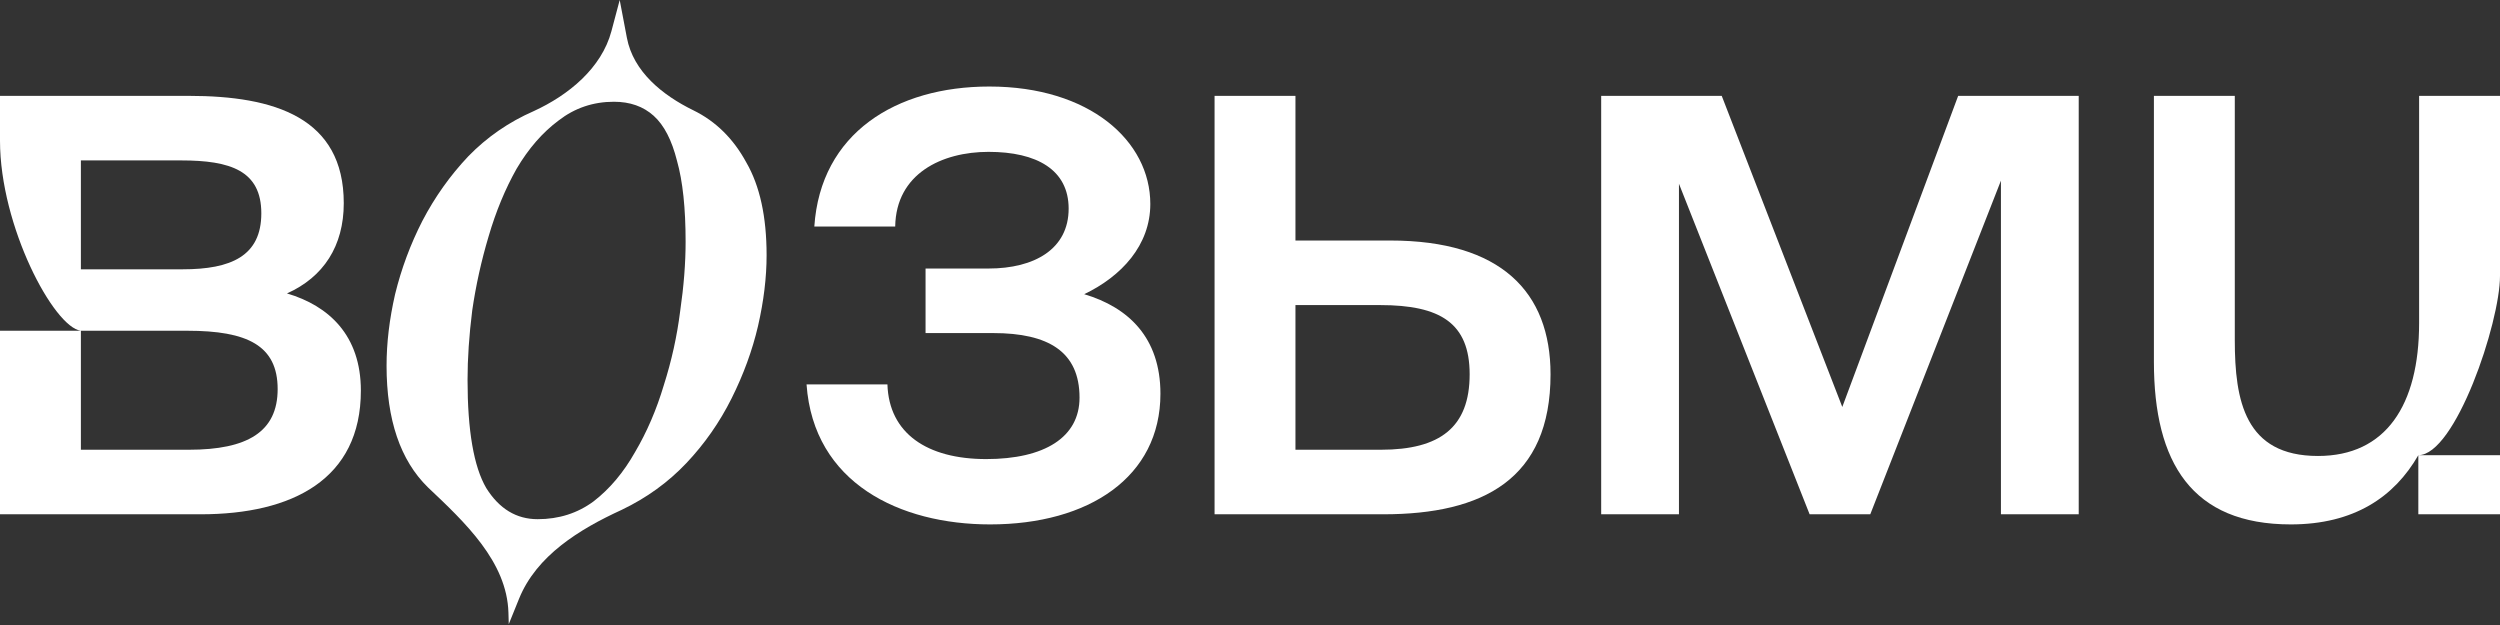
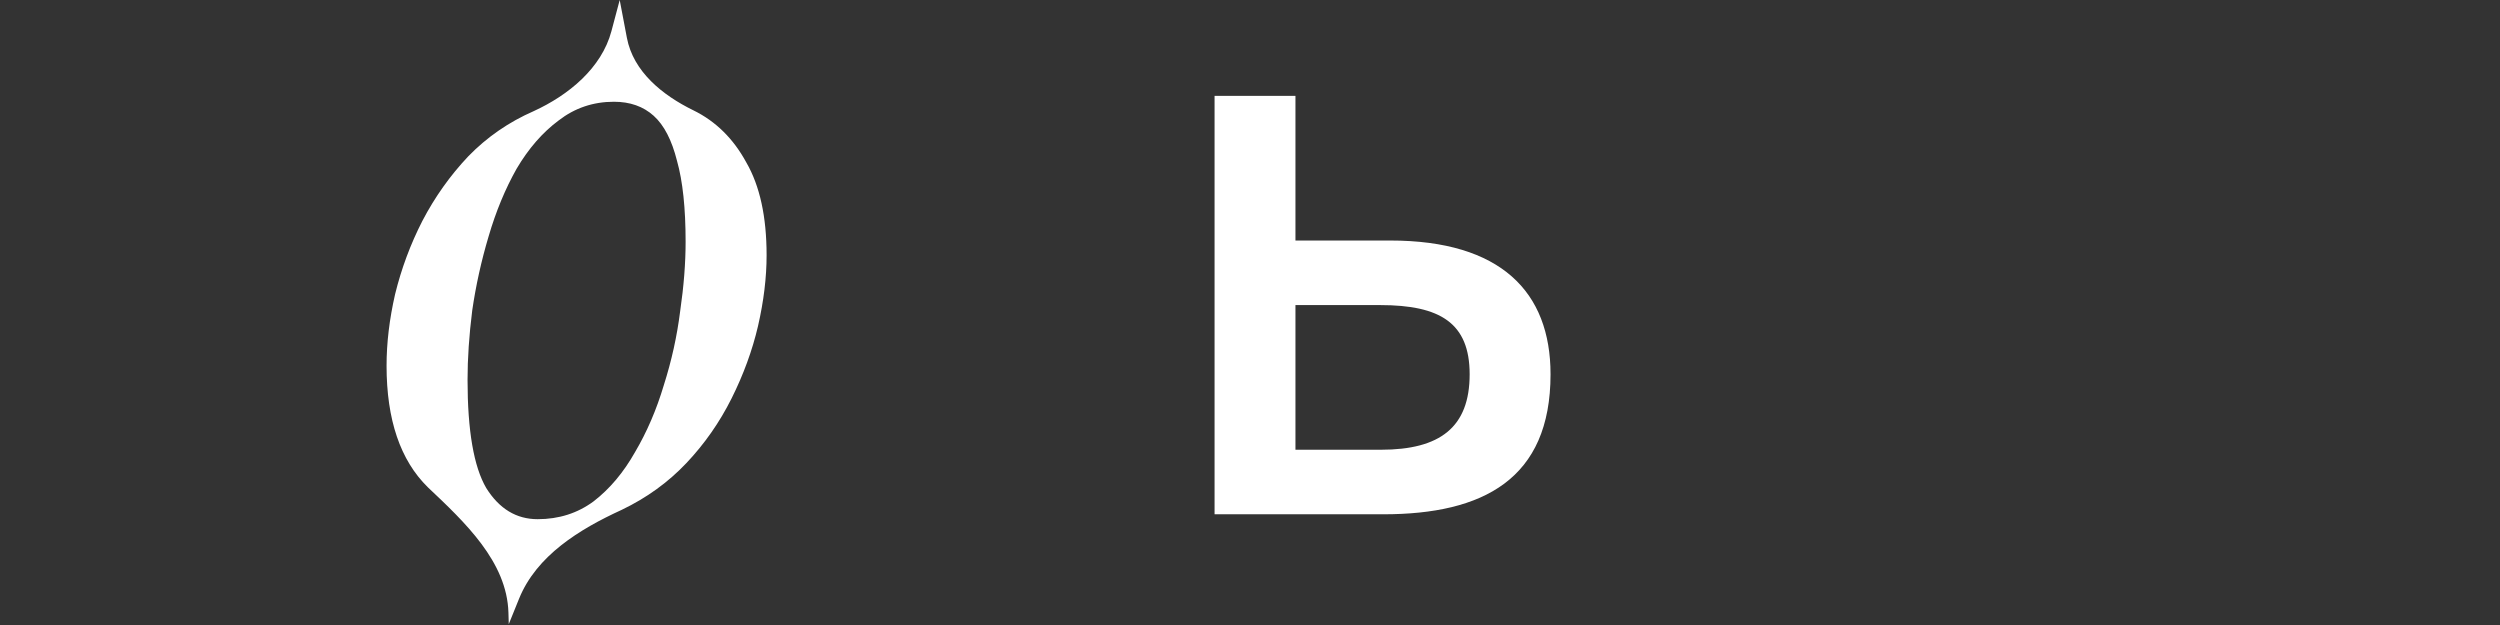
<svg xmlns="http://www.w3.org/2000/svg" width="144" height="36" viewBox="0 0 144 36" fill="none">
  <rect x="0" y="0" width="144" height="36" fill="#333333" stroke="none" />
-   <path d="M66.841 22.68C66.841 19.454 65.004 17.707 62.45 16.945C64.601 15.915 66.258 14.123 66.258 11.749C66.258 8.12 62.764 4.984 56.985 4.984C51.609 4.984 47.264 7.672 46.905 13.048H51.564C51.609 10.002 54.252 8.747 56.94 8.747C59.718 8.747 61.554 9.778 61.554 12.018C61.554 14.347 59.583 15.467 56.94 15.467H53.312V19.185H57.209C60.39 19.185 62.181 20.261 62.181 22.904C62.181 25.188 60.166 26.443 56.806 26.443C53.401 26.443 51.206 24.964 51.116 22.142H46.457C46.861 27.831 51.833 30.206 57.03 30.206C62.719 30.206 66.841 27.473 66.841 22.68Z" fill="white" />
  <path d="M80.083 13.854H74.618V5.522H69.959V29.623H79.68C85.414 29.623 89.311 27.607 89.311 21.56C89.311 16.811 86.444 13.854 80.083 13.854ZM79.545 25.905H74.618V17.573H79.501C82.95 17.573 84.652 18.603 84.652 21.56C84.652 24.606 82.95 25.905 79.545 25.905Z" fill="white" />
-   <path d="M119.734 29.623V5.522H112.79L106.116 23.441L99.172 5.522H92.228V29.623H96.708V10.584L104.234 29.623H107.728L115.254 10.405V29.623H119.734Z" fill="white" />
-   <path fill-rule="evenodd" clip-rule="evenodd" d="M0 5.522H10.886C15.814 5.522 19.801 6.776 19.801 11.704C19.801 14.168 18.636 15.96 16.53 16.901C18.95 17.617 20.786 19.32 20.786 22.5C20.786 27.607 16.844 29.623 11.558 29.623H0V19.051H4.659V25.905H10.886C14.246 25.905 15.993 24.875 15.993 22.411C15.993 19.902 14.246 19.051 10.796 19.051H4.659C3.106 18.857 0 13.045 0 8.099V5.522ZM4.659 15.512H10.528C13.305 15.512 15.052 14.75 15.052 12.287C15.052 9.823 13.26 9.24 10.438 9.24H4.659V15.512Z" fill="white" />
-   <path fill-rule="evenodd" clip-rule="evenodd" d="M139.296 29.623V26.219H144V29.623H139.296ZM144 15.887C144 18.603 141.424 26.219 139.296 26.219C137.907 28.638 135.578 30.206 131.949 30.206C126.26 30.206 124.065 26.667 124.065 20.843V5.522H128.724V19.589C128.724 23.083 129.306 26.264 133.517 26.264C137.415 26.264 139.341 23.352 139.341 18.603V5.522H144V15.887Z" fill="white" />
  <path fill-rule="evenodd" clip-rule="evenodd" d="M35.695 0L36.109 2.178C36.478 4.127 38.157 5.484 39.939 6.355V6.355C41.225 6.983 42.242 7.985 42.989 9.36C43.767 10.706 44.156 12.485 44.156 14.698C44.156 15.984 43.991 17.345 43.662 18.78C43.333 20.186 42.825 21.576 42.137 22.952C41.449 24.327 40.582 25.568 39.535 26.675C38.489 27.781 37.248 28.678 35.812 29.366V29.366C33.374 30.484 30.905 32 29.898 34.486L29.305 35.951L29.286 35.286C29.2 32.351 26.778 30.082 24.643 28.066V28.066C23.058 26.51 22.266 24.178 22.266 21.068C22.266 19.752 22.43 18.376 22.759 16.941C23.118 15.476 23.641 14.07 24.329 12.724C25.047 11.349 25.929 10.108 26.976 9.001C28.052 7.895 29.308 7.028 30.744 6.4V6.4C32.748 5.481 34.652 3.924 35.219 1.792L35.695 0ZM30.968 29.905C32.194 29.905 33.27 29.561 34.198 28.873C35.125 28.155 35.917 27.213 36.575 26.047C37.263 24.881 37.816 23.595 38.235 22.189C38.683 20.784 38.997 19.363 39.177 17.928C39.386 16.492 39.491 15.162 39.491 13.935C39.491 11.992 39.326 10.437 38.997 9.27C38.698 8.074 38.25 7.207 37.652 6.669C37.053 6.13 36.291 5.861 35.364 5.861C34.168 5.861 33.106 6.22 32.179 6.938C31.252 7.626 30.445 8.553 29.757 9.719C29.099 10.885 28.561 12.186 28.142 13.621C27.723 15.027 27.409 16.448 27.2 17.883C27.02 19.318 26.931 20.649 26.931 21.875C26.931 24.806 27.29 26.884 28.007 28.11C28.755 29.306 29.742 29.905 30.968 29.905Z" fill="white" />
</svg>